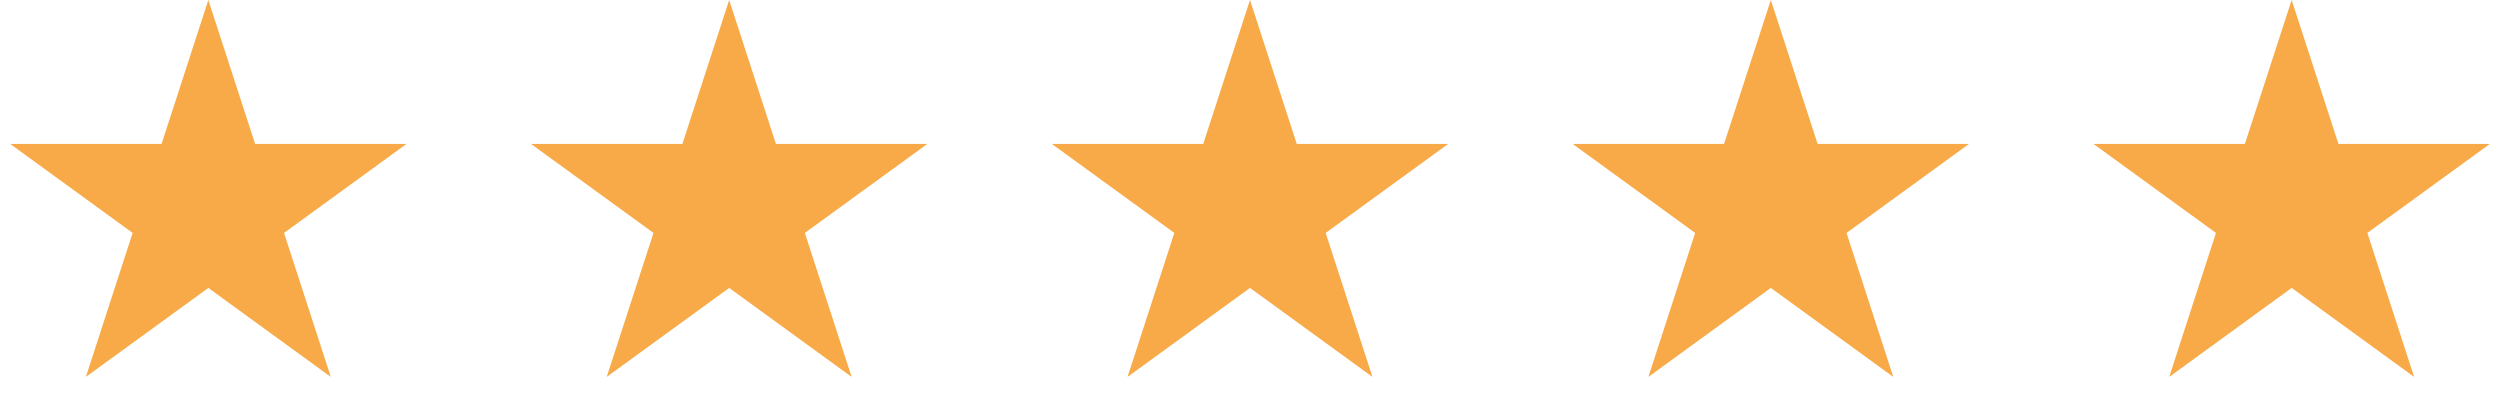
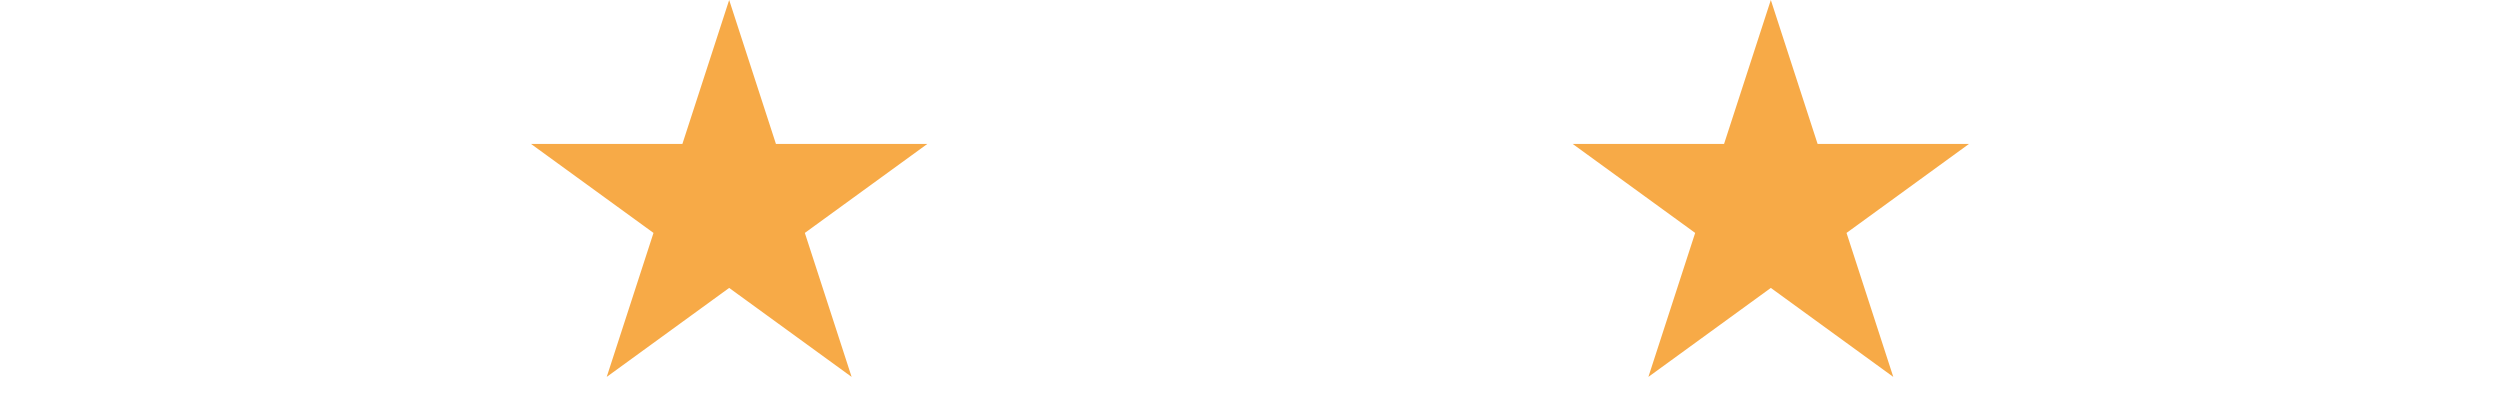
<svg xmlns="http://www.w3.org/2000/svg" width="90" height="15" viewBox="0 0 90 15" fill="none">
-   <path d="M7.5 0L9.184 5.182H14.633L10.225 8.385L11.908 13.568L7.5 10.365L3.092 13.568L4.775 8.385L0.367 5.182H5.816L7.5 0Z" fill="#F7AA47" />
  <path d="M26.25 0L27.934 5.182H33.383L28.974 8.385L30.658 13.568L26.25 10.365L21.842 13.568L23.526 8.385L19.117 5.182H24.566L26.25 0Z" fill="#F7AA47" />
-   <path d="M45 0L46.684 5.182H52.133L47.724 8.385L49.408 13.568L45 10.365L40.592 13.568L42.276 8.385L37.867 5.182H43.316L45 0Z" fill="#F7AA47" />
  <path d="M63.75 0L65.434 5.182H70.883L66.475 8.385L68.158 13.568L63.75 10.365L59.342 13.568L61.026 8.385L56.617 5.182H62.066L63.75 0Z" fill="#F7AA47" />
-   <path d="M82.5 0L84.184 5.182H89.633L85.225 8.385L86.908 13.568L82.5 10.365L78.092 13.568L79.775 8.385L75.367 5.182H80.816L82.5 0Z" fill="#F7AA47" />
</svg>